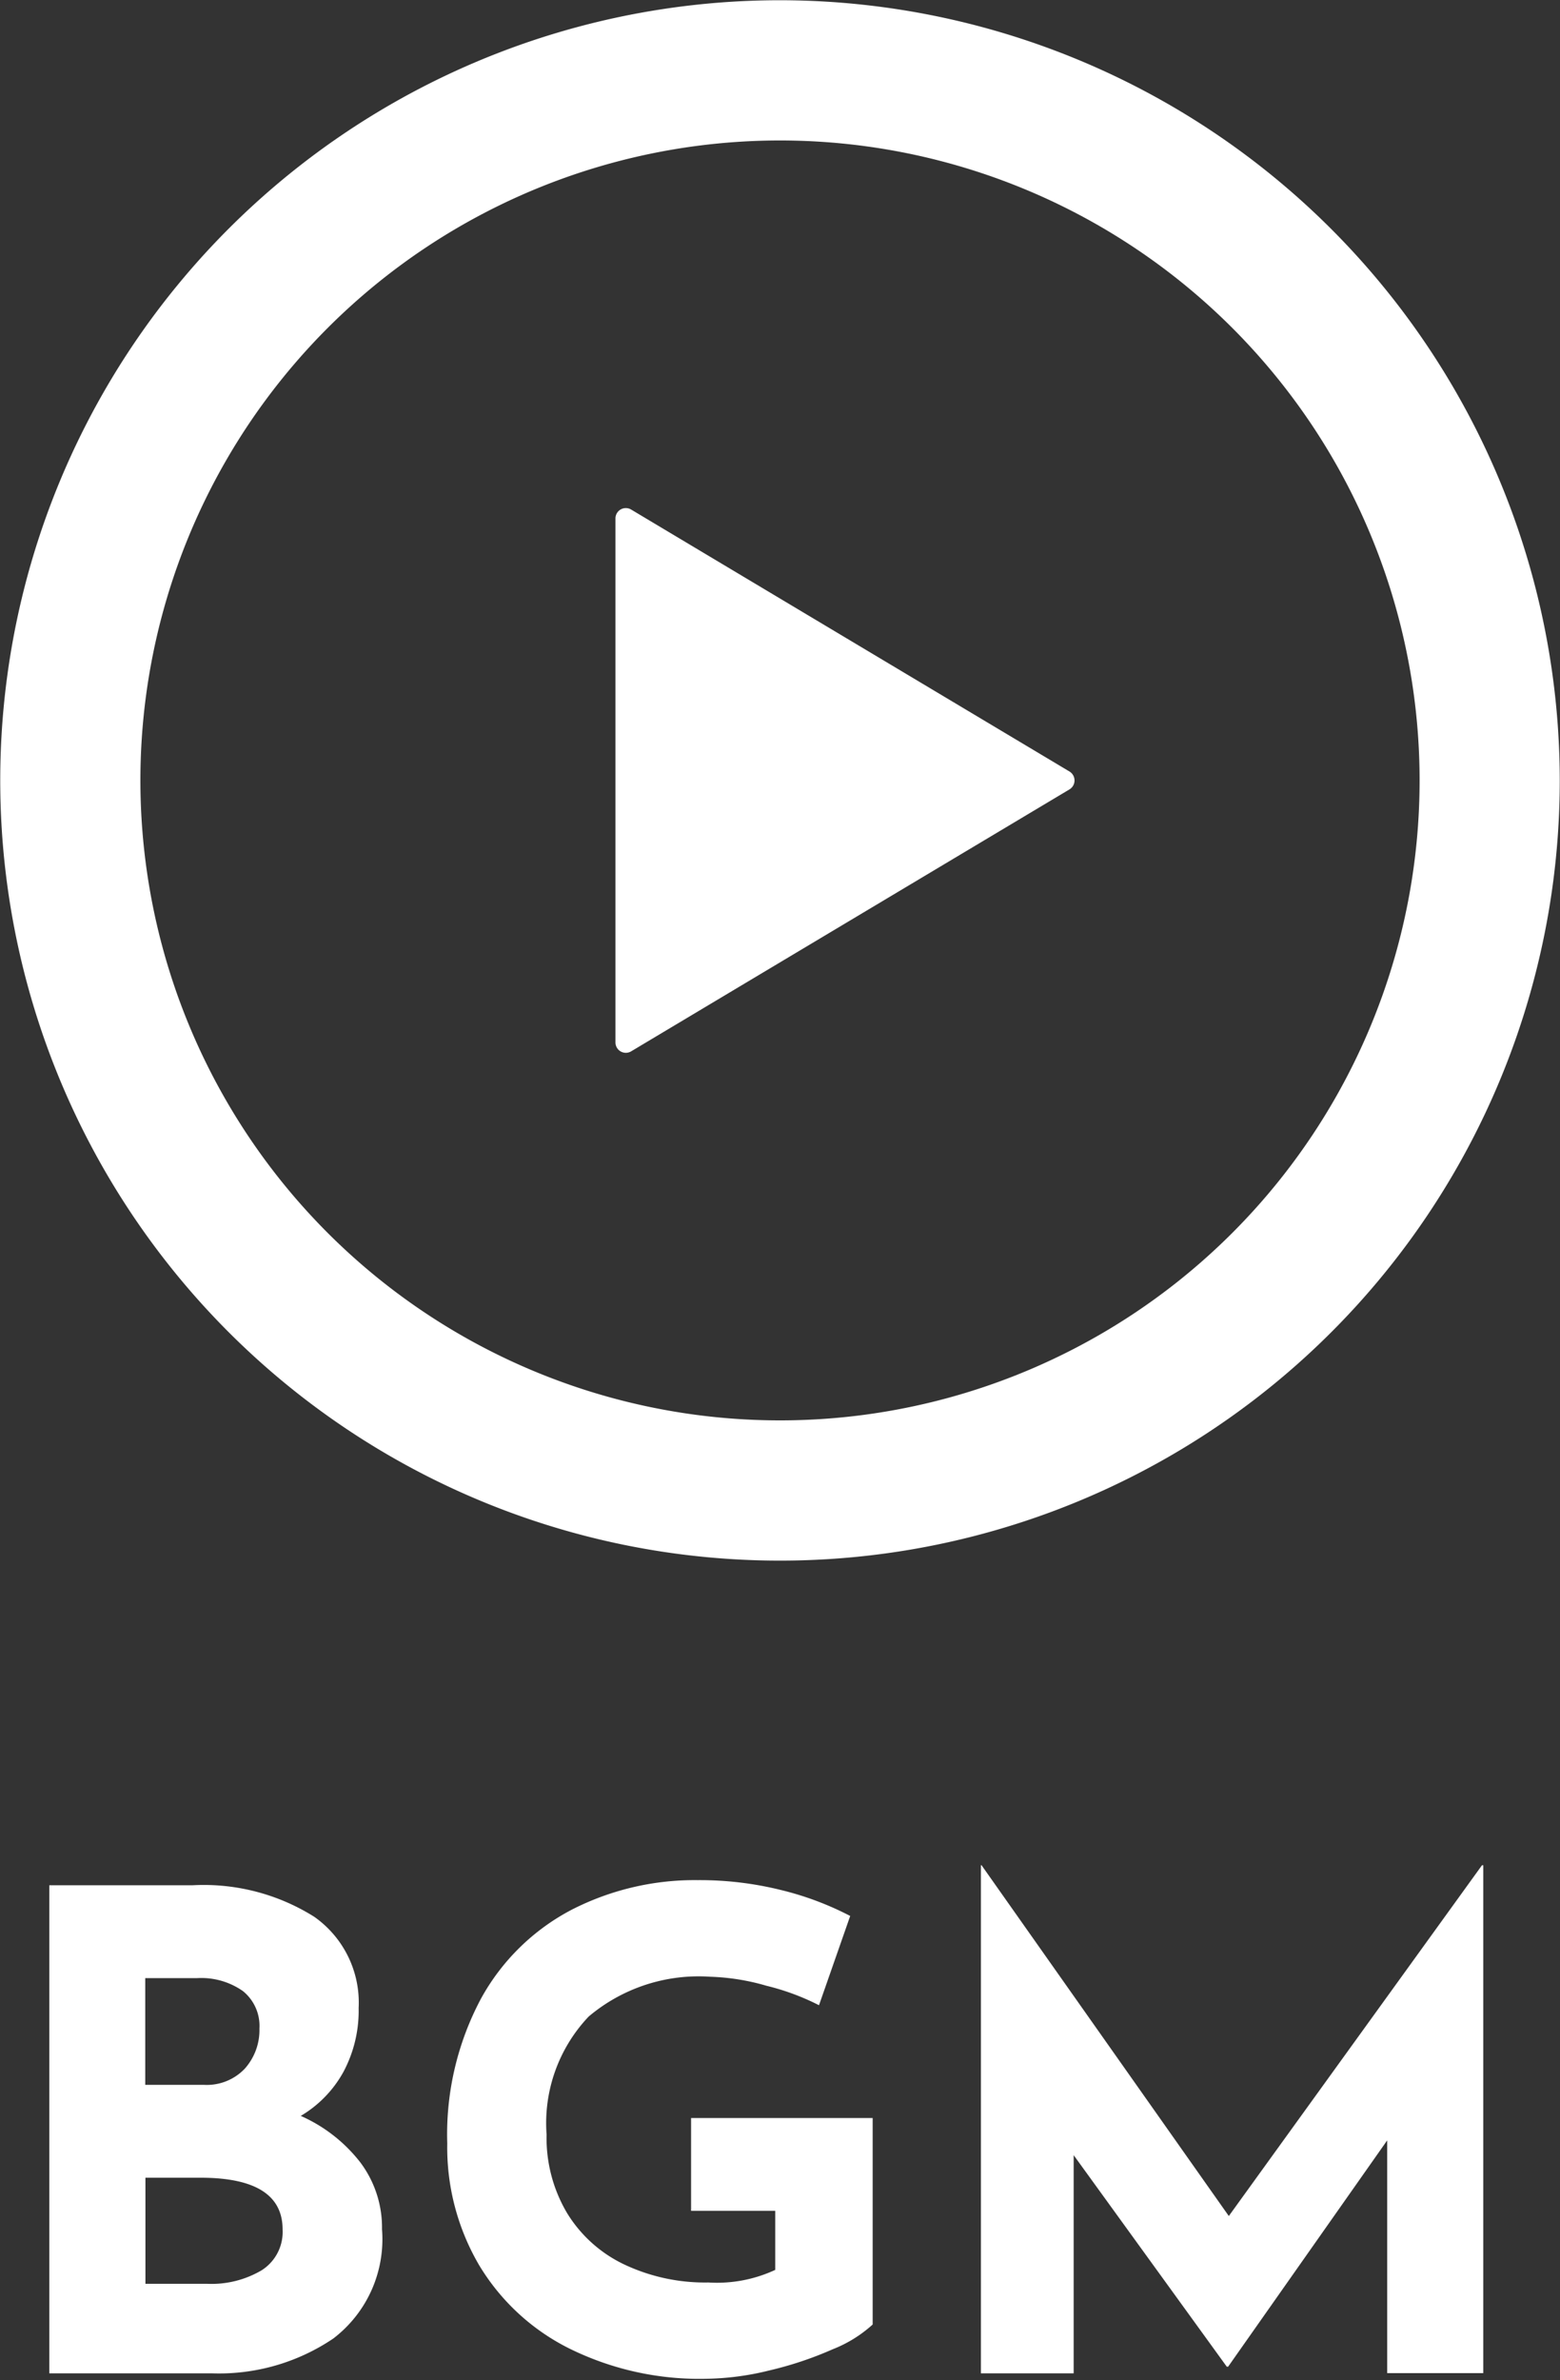
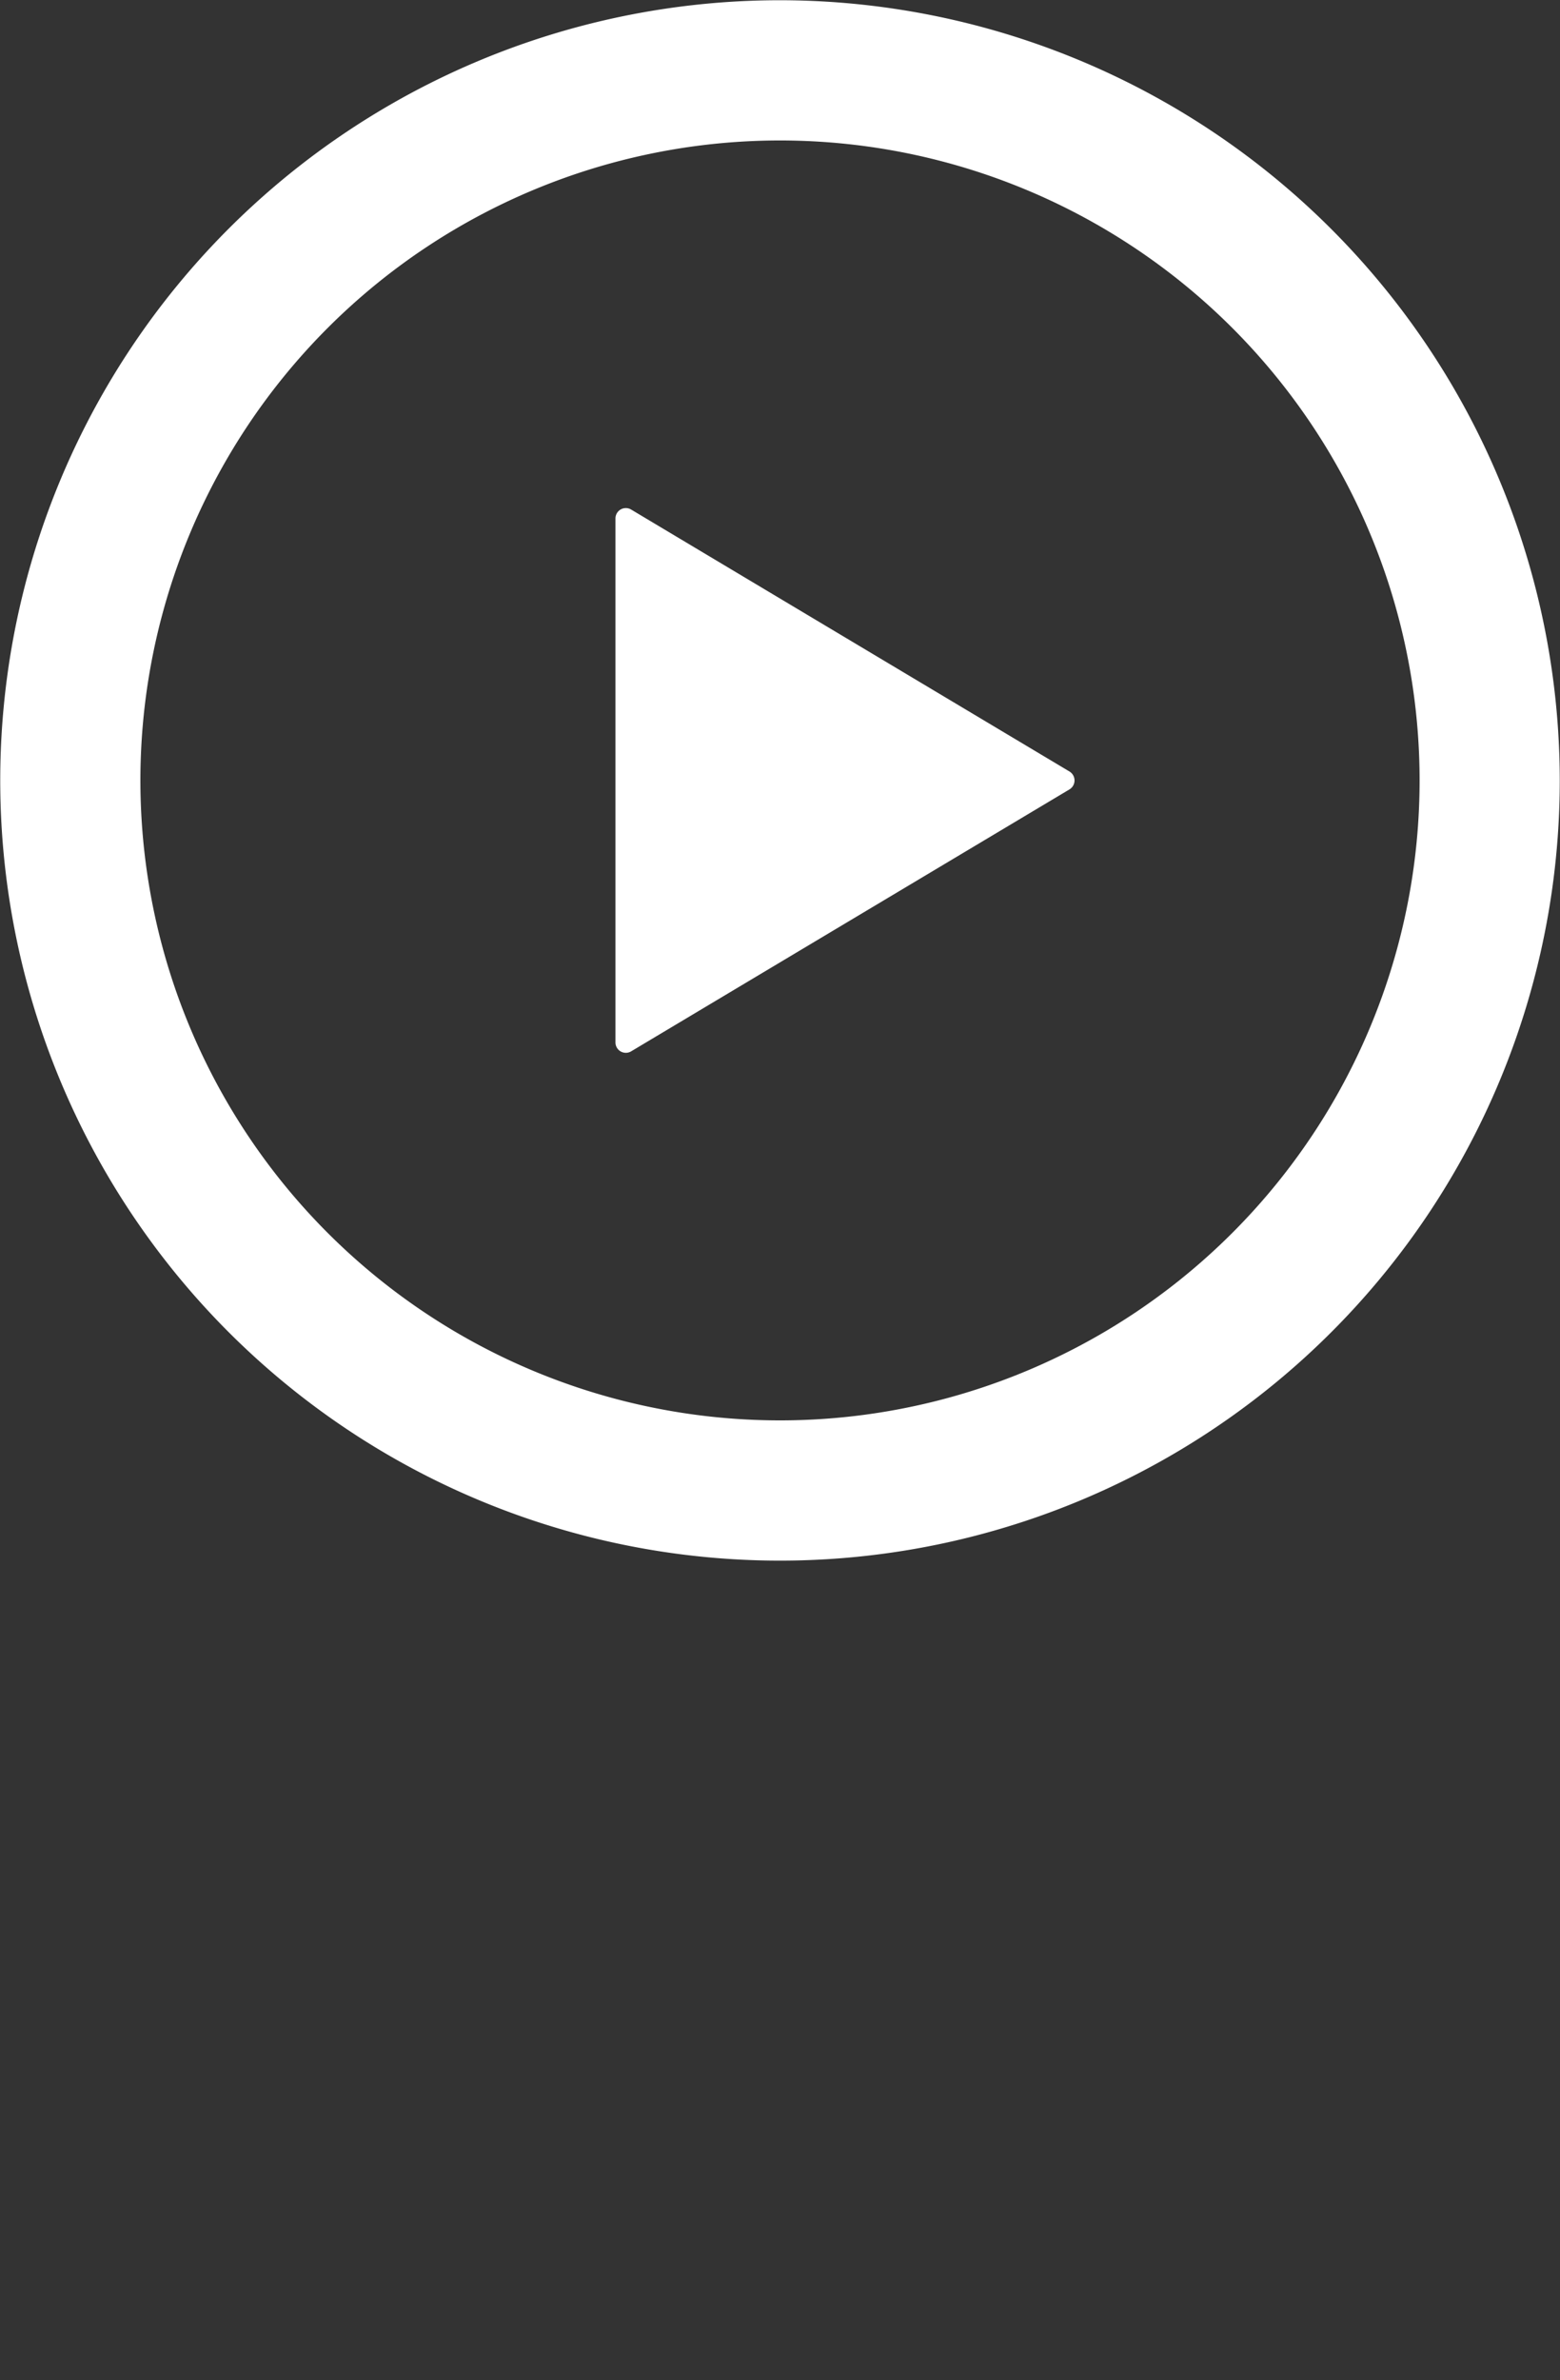
<svg xmlns="http://www.w3.org/2000/svg" width="40" height="61" viewBox="0 0 40 61">
  <rect x="0" y="0" width="40" height="61" fill="#333333" stroke="none" />
  <defs>
    <style>
      .cls-1 {
        fill: #fff;
        fill-rule: evenodd;
      }
    </style>
  </defs>
-   <path id="BGM_のコピー" data-name="BGM のコピー" class="cls-1" d="M7.705,54.228a2.978,2.978,0,0,0,1.1-1.13,3.328,3.328,0,0,0,.391-1.64,2.688,2.688,0,0,0-1.139-2.337,5.326,5.326,0,0,0-3.127-.807H1.264V60.821H5.428a5.23,5.23,0,0,0,3.118-.892,3.2,3.2,0,0,0,1.249-2.8,2.778,2.778,0,0,0-.552-1.708,3.953,3.953,0,0,0-1.538-1.2h0ZM3.729,50.693H5.054a1.863,1.863,0,0,1,1.173.331,1.145,1.145,0,0,1,.425.96,1.483,1.483,0,0,1-.374,1.028,1.343,1.343,0,0,1-1.054.416h-1.5V50.693Zm1.58,7.834H3.729V55.808H5.139q2.107,0,2.107,1.326a1.164,1.164,0,0,1-.535,1.045,2.532,2.532,0,0,1-1.4.348h0Zm17.067,1.037V54.278H17.72v2.379h2.158V58.17a3.545,3.545,0,0,1-1.716.323,4.852,4.852,0,0,1-2.15-.459,3.456,3.456,0,0,1-1.47-1.317,3.77,3.77,0,0,1-.527-2.014,3.968,3.968,0,0,1,1.079-3.025,4.372,4.372,0,0,1,3.119-1.02,5.756,5.756,0,0,1,1.436.23,6.173,6.173,0,0,1,1.351.5L21.8,49.1a7.868,7.868,0,0,0-1.767-.663,8.665,8.665,0,0,0-2.141-.255,6.921,6.921,0,0,0-3.229.756,5.63,5.63,0,0,0-2.328,2.277,7.394,7.394,0,0,0-.867,3.713,5.97,5.97,0,0,0,.816,3.119,5.623,5.623,0,0,0,2.32,2.141,7.533,7.533,0,0,0,3.492.773,7.071,7.071,0,0,0,1.623-.212,9.178,9.178,0,0,0,1.631-.544,3.332,3.332,0,0,0,1.028-.637h0ZM38,47.8l-6.492,8.99L25.168,47.8H25.151V60.821h2.379V55.23l3.926,5.421H31.49l4.079-5.8v5.965h2.464V47.8H38Z" />
  <path id="シェイプ_1" data-name="シェイプ 1" class="cls-1" d="M20,0.006A19.994,19.994,0,1,0,39.994,20,20.012,20.012,0,0,0,20,.006ZM20,36.4A16.4,16.4,0,1,1,36.4,20,16.4,16.4,0,0,1,20,36.4ZM16.181,13.057a0.266,0.266,0,0,0-.4.226V26.717a0.266,0.266,0,0,0,.4.227l11.246-6.717a0.268,0.268,0,0,0,0-.453Z" />
</svg>